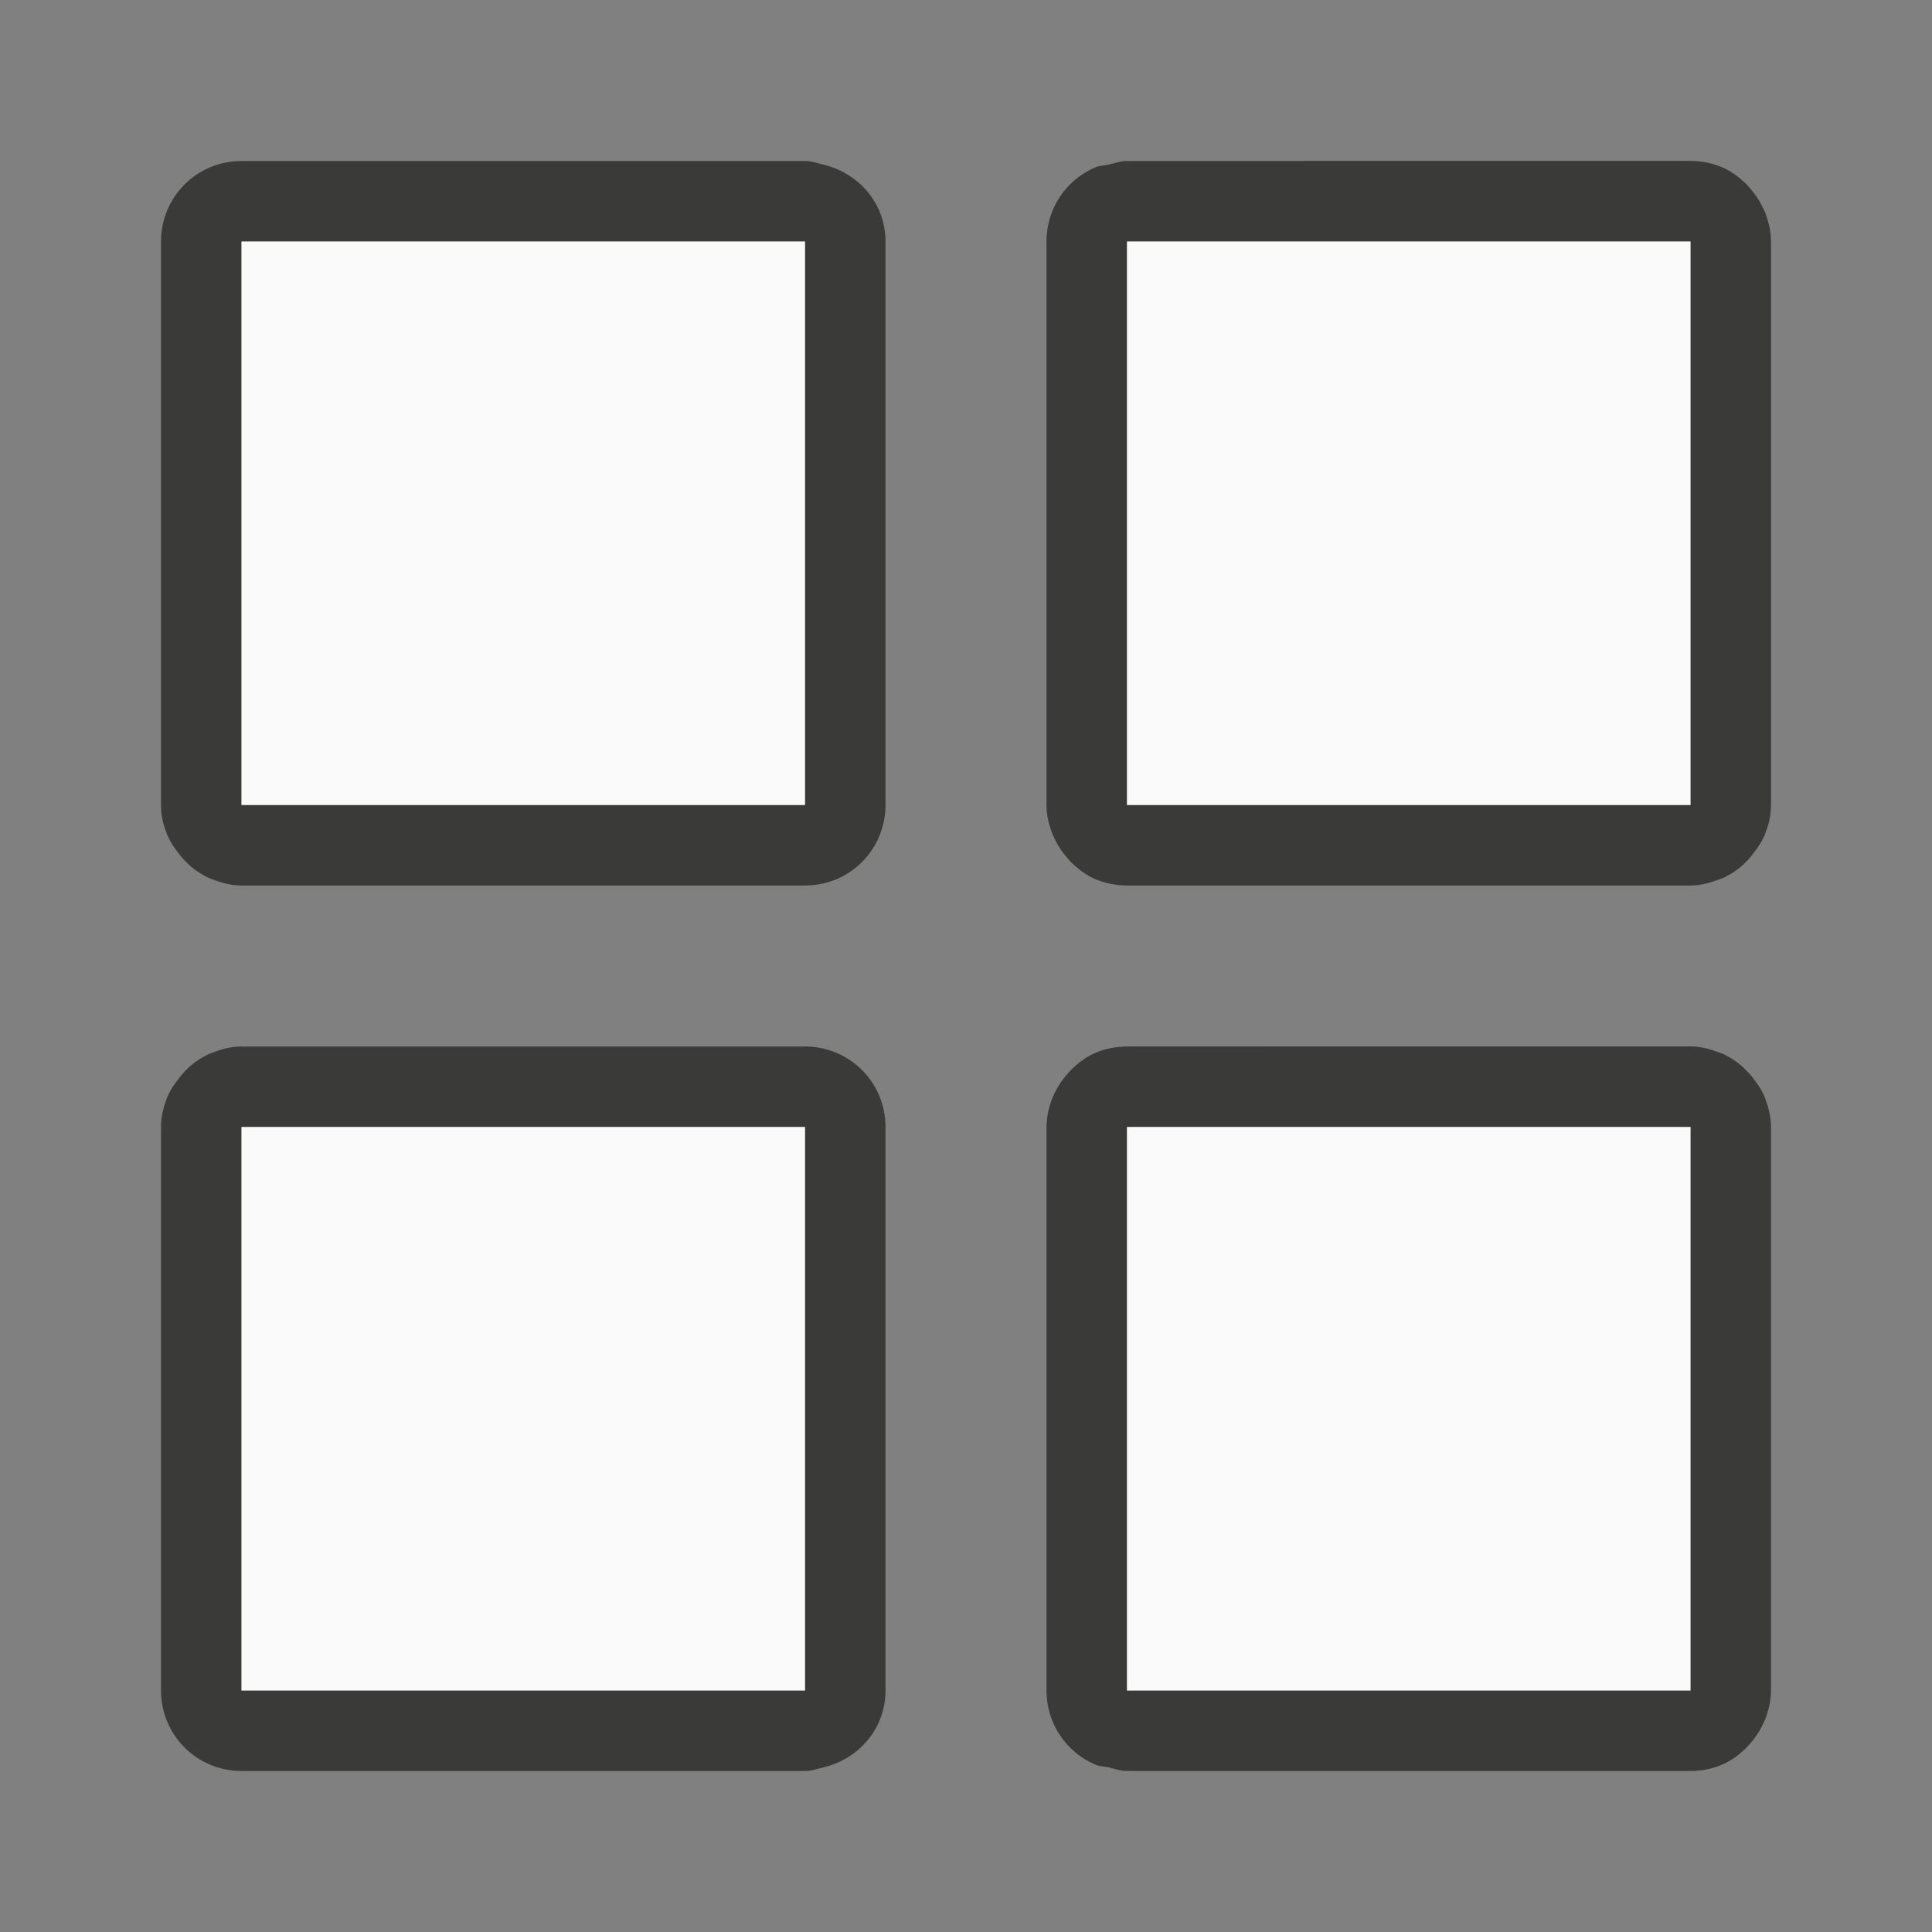
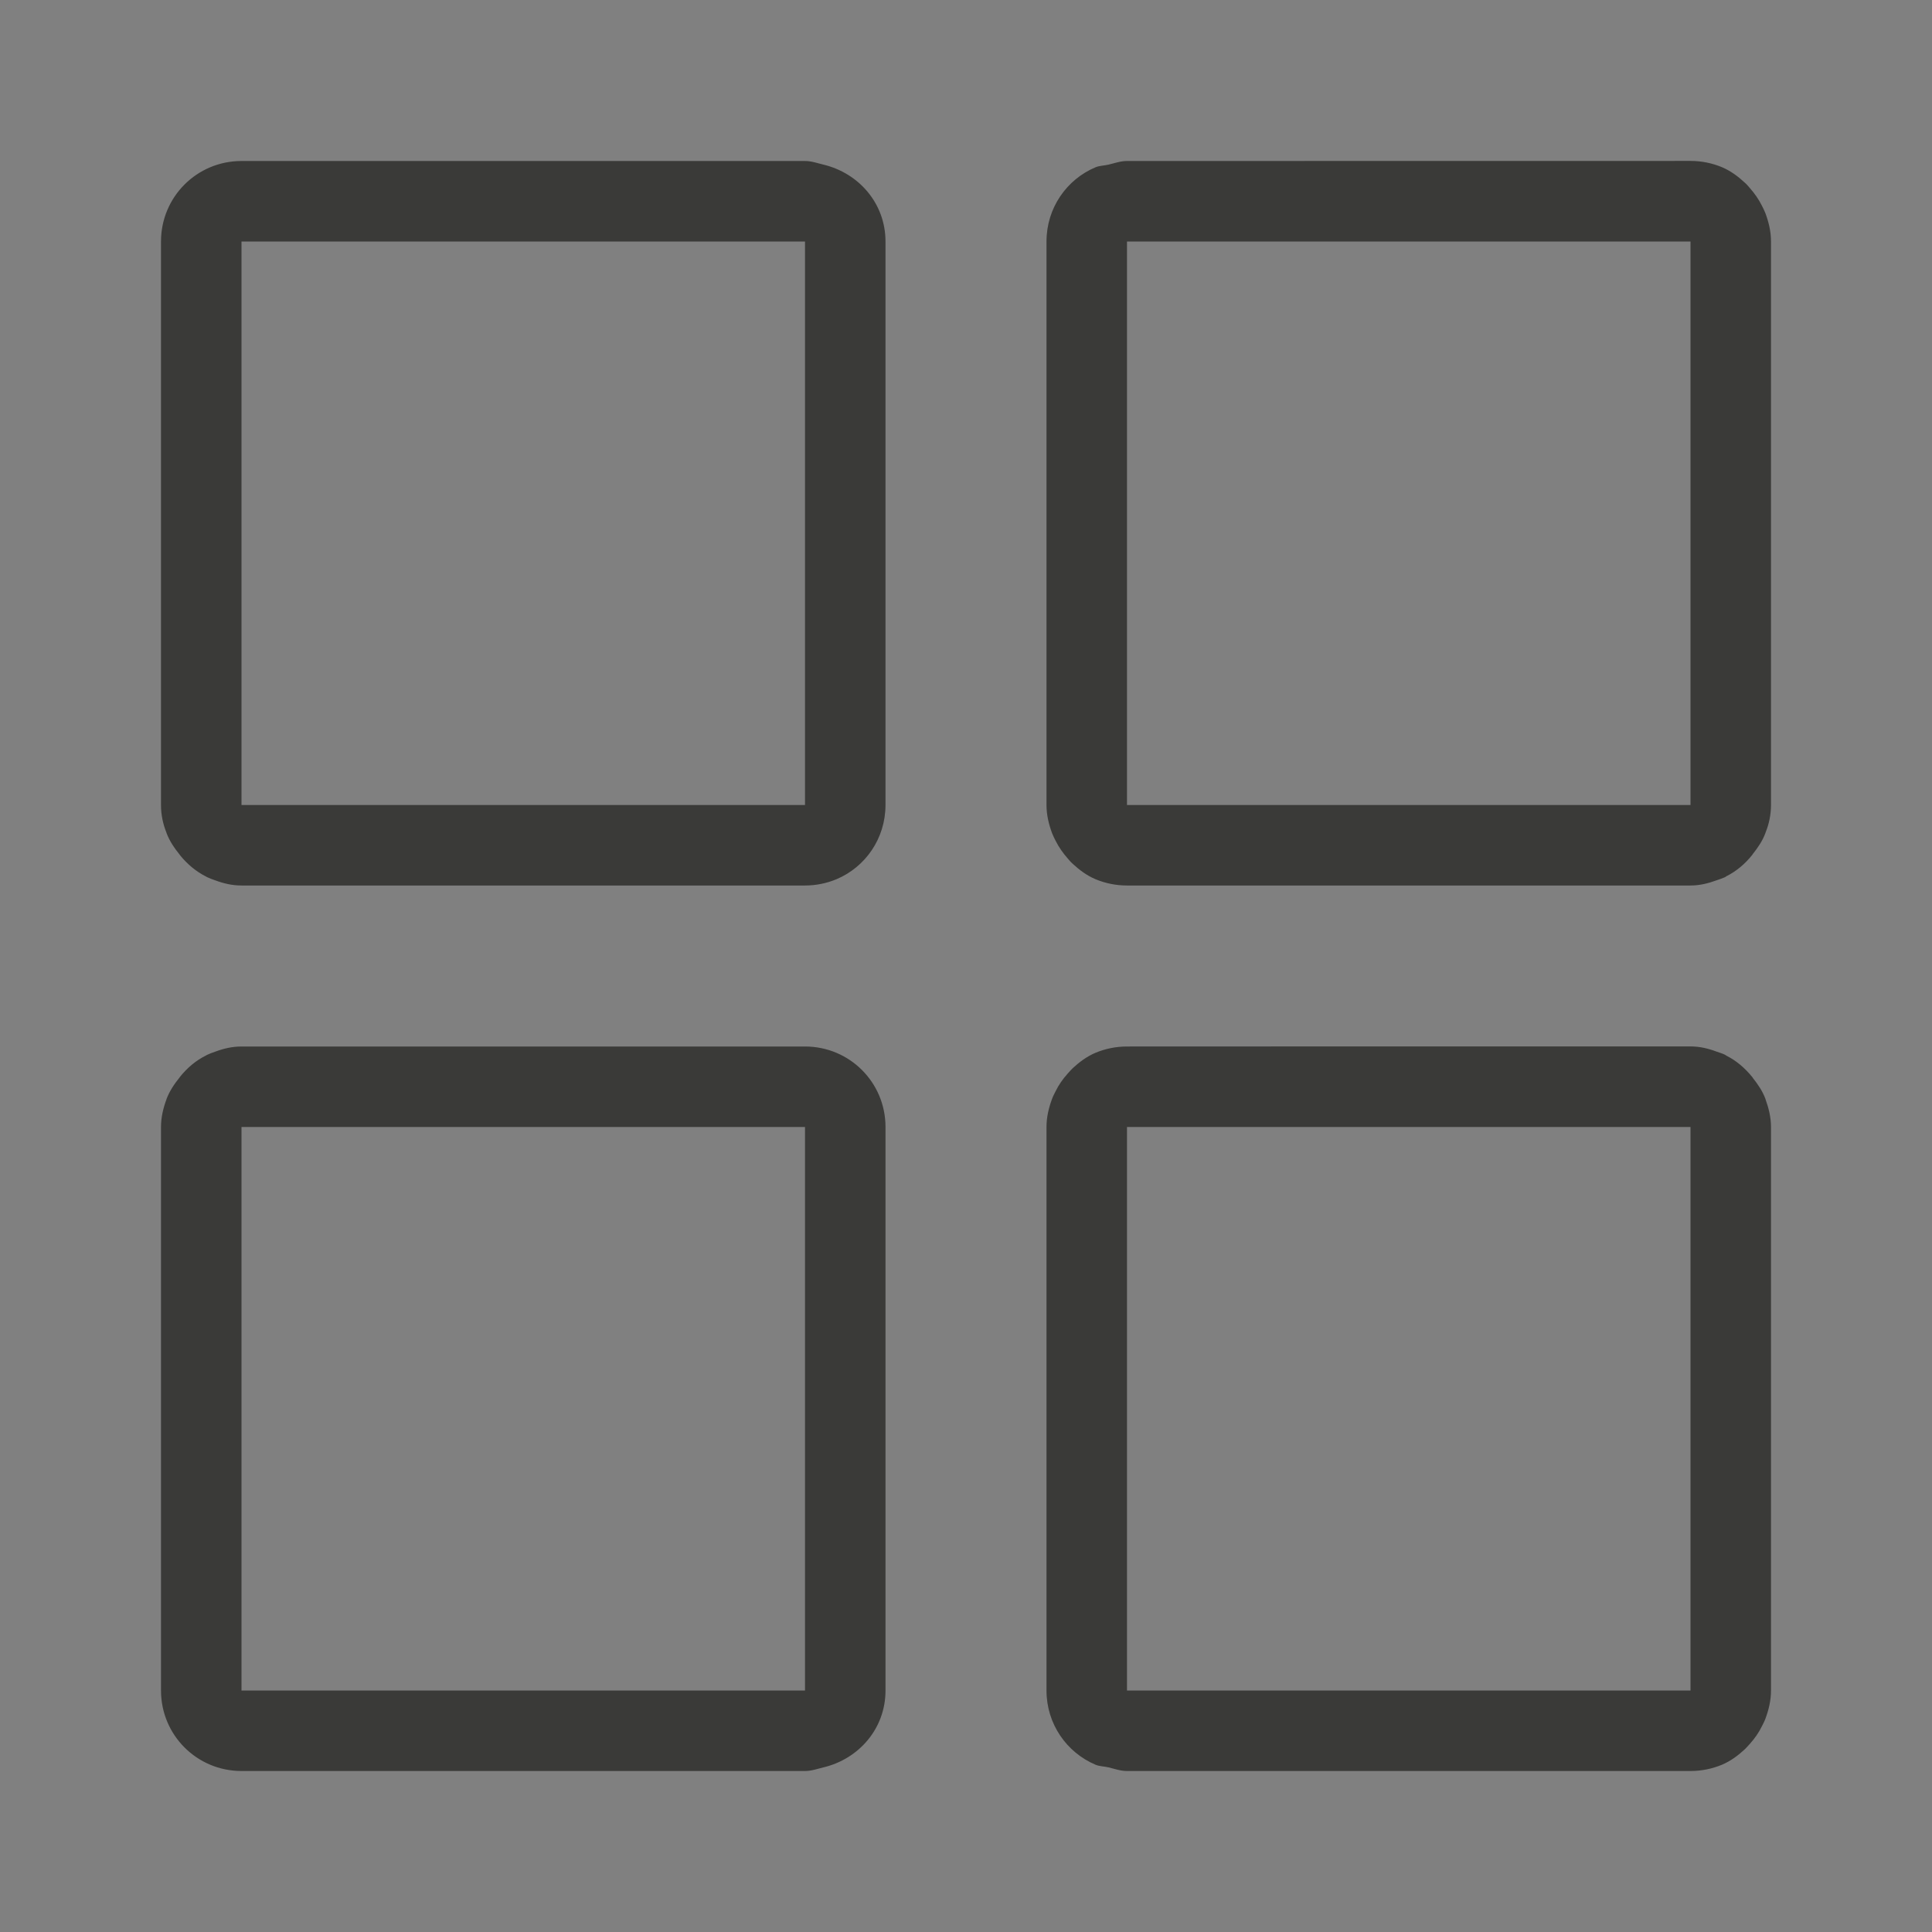
<svg xmlns="http://www.w3.org/2000/svg" viewBox="0 0 24 24">
  <rect x="0" y="0" width="24" height="24" fill="#808080" stroke="none" />
  <path d="m3 2c-.554 0-1 .446-1 1v4.77 2.23c0 .123.025.238.068.344 0.0.001-0.0.001 0 .002.038.102.097.188.164.271.001.001.001.003.002.004.091.112.199.205.33.27.002.001.002.003.004.004 0.0 0.0.001-0.0.002 0 .034.016.068.029.104.041.102.038.209.064.326.064h7c.139 0 .271-.028.391-.078.359-.151.609-.506.609-.922v-2.674-2.174-2.152c0-.473-.332-.85-.771-.955-.075-.018-.148-.045-.229-.045zm11 0c-.081 0-.153.027-.229.045-.054.013-.112.012-.162.033-.359.151-.609.506-.609.922v2.152 4.848c0 .125.029.242.07.352.012.032.028.061.043.092.04.08.09.151.148.217.02.023.038.046.061.066.085.079.178.149.287.195.12.05.252.078.391.078h4.697 2.303c.117 0 .225-.028.328-.066.034-.012.067-.022.1-.037.006-.003.011-.008.018-.012.127-.064.232-.154.32-.264.001-.001.001-.001.002-.002.002-.003.003-.007.006-.01.064-.081.122-.165.158-.264 0-.001-0-.001 0-.002.043-.106.068-.221.068-.344v-7c0-.125-.029-.242-.07-.352-.012-.032-.028-.061-.043-.092-.04-.08-.09-.151-.148-.217-.02-.023-.038-.046-.061-.066-.085-.079-.178-.149-.287-.195-.12-.05-.252-.078-.391-.078zm-11 1h7v5.326 1.674h-7v-3.174zm11 0h7v7h-.58-6.42v-1.674zm-11 10c-.117 0-.224.026-.326.064-.036.012-.07.025-.104.041-0.0 0-.001-0-.002 0-.002.001-.002.003-.004.004-.131.064-.239.157-.33.27-.001.001-.001.003-.002.004-.067.083-.126.17-.164.271-0.0.001 0.0.001 0 .002-.04.108-.068.222-.068.344v2.23 4.77c0 .554.446 1 1 1h4.795 2.205c.081 0 .153-.027.229-.045.44-.105.771-.482.771-.955v-2.152-2.174-2.674c0-.554-.446-1-1-1h-2.678zm11 0c-.139 0-.271.028-.391.078-.109.046-.202.116-.287.195-.022.021-.04.044-.061.066-.059.066-.109.137-.148.217-.015.031-.031.059-.043.092-.041.11-.07.227-.07.352v4.848 2.152c0 .415.25.77.609.922.05.021.108.02.162.033.075.018.148.045.229.045h7c.139 0 .271-.028.391-.078.109-.046.202-.116.287-.195.022-.021.04-.044.061-.066.059-.066.109-.137.148-.217.015-.031.031-.059.043-.092.041-.11.07-.227.07-.352v-7c0-.122-.029-.236-.068-.344-0-.001 0-.001 0-.002-.036-.099-.094-.183-.158-.264-.002-.003-.003-.007-.006-.01-.001-.001-.001-.001-.002-.002-.089-.109-.193-.2-.32-.264-.006-.003-.011-.008-.018-.012-.032-.015-.065-.025-.1-.037-.103-.039-.211-.066-.328-.066h-2.303-2.02zm-11 1h5.324 1.676v1.674 5.326h-3.199-3.801v-3.826zm11 0h1.676 4.744.58v7h-7v-5.326z" fill="#3a3a38" />
-   <path d="m3 3v7h7v-7zm11 0v7h7v-7zm-11 11v3.174 3.826h3.801 3.199v-5.326-1.674h-1.676zm11 0v1.674 5.326h7v-7h-5.324z" fill="#fafafa" />
</svg>